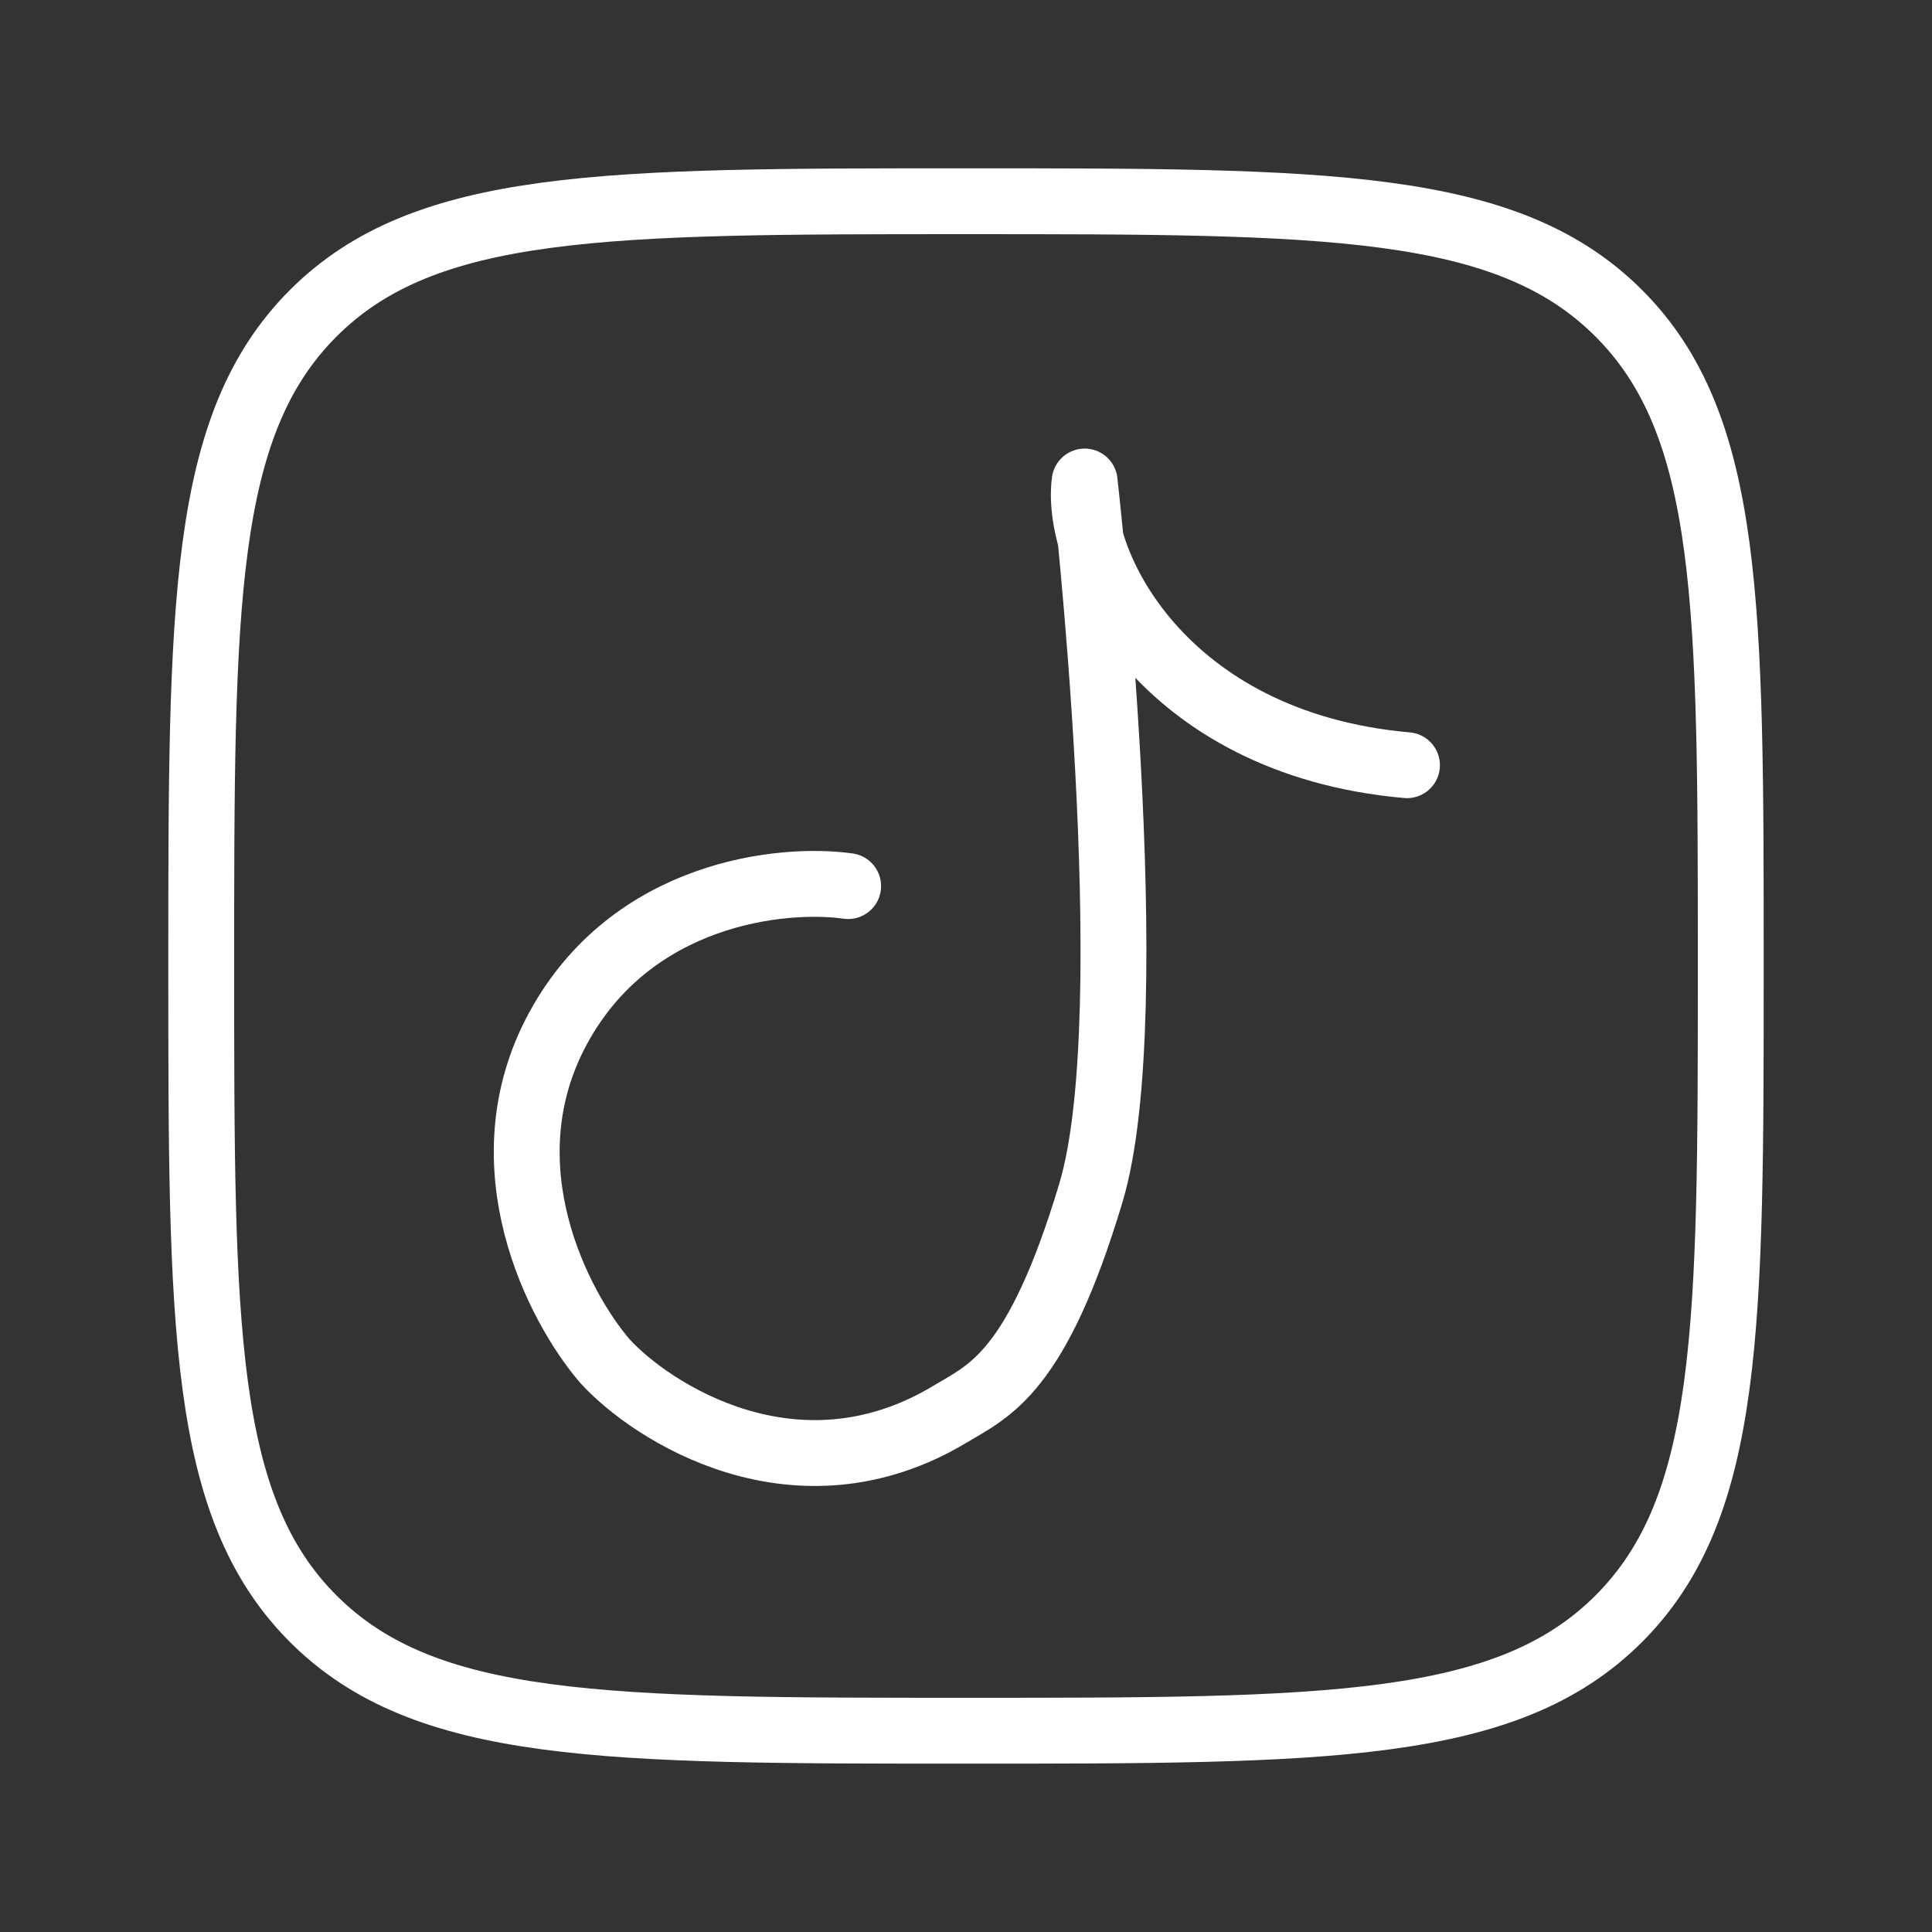
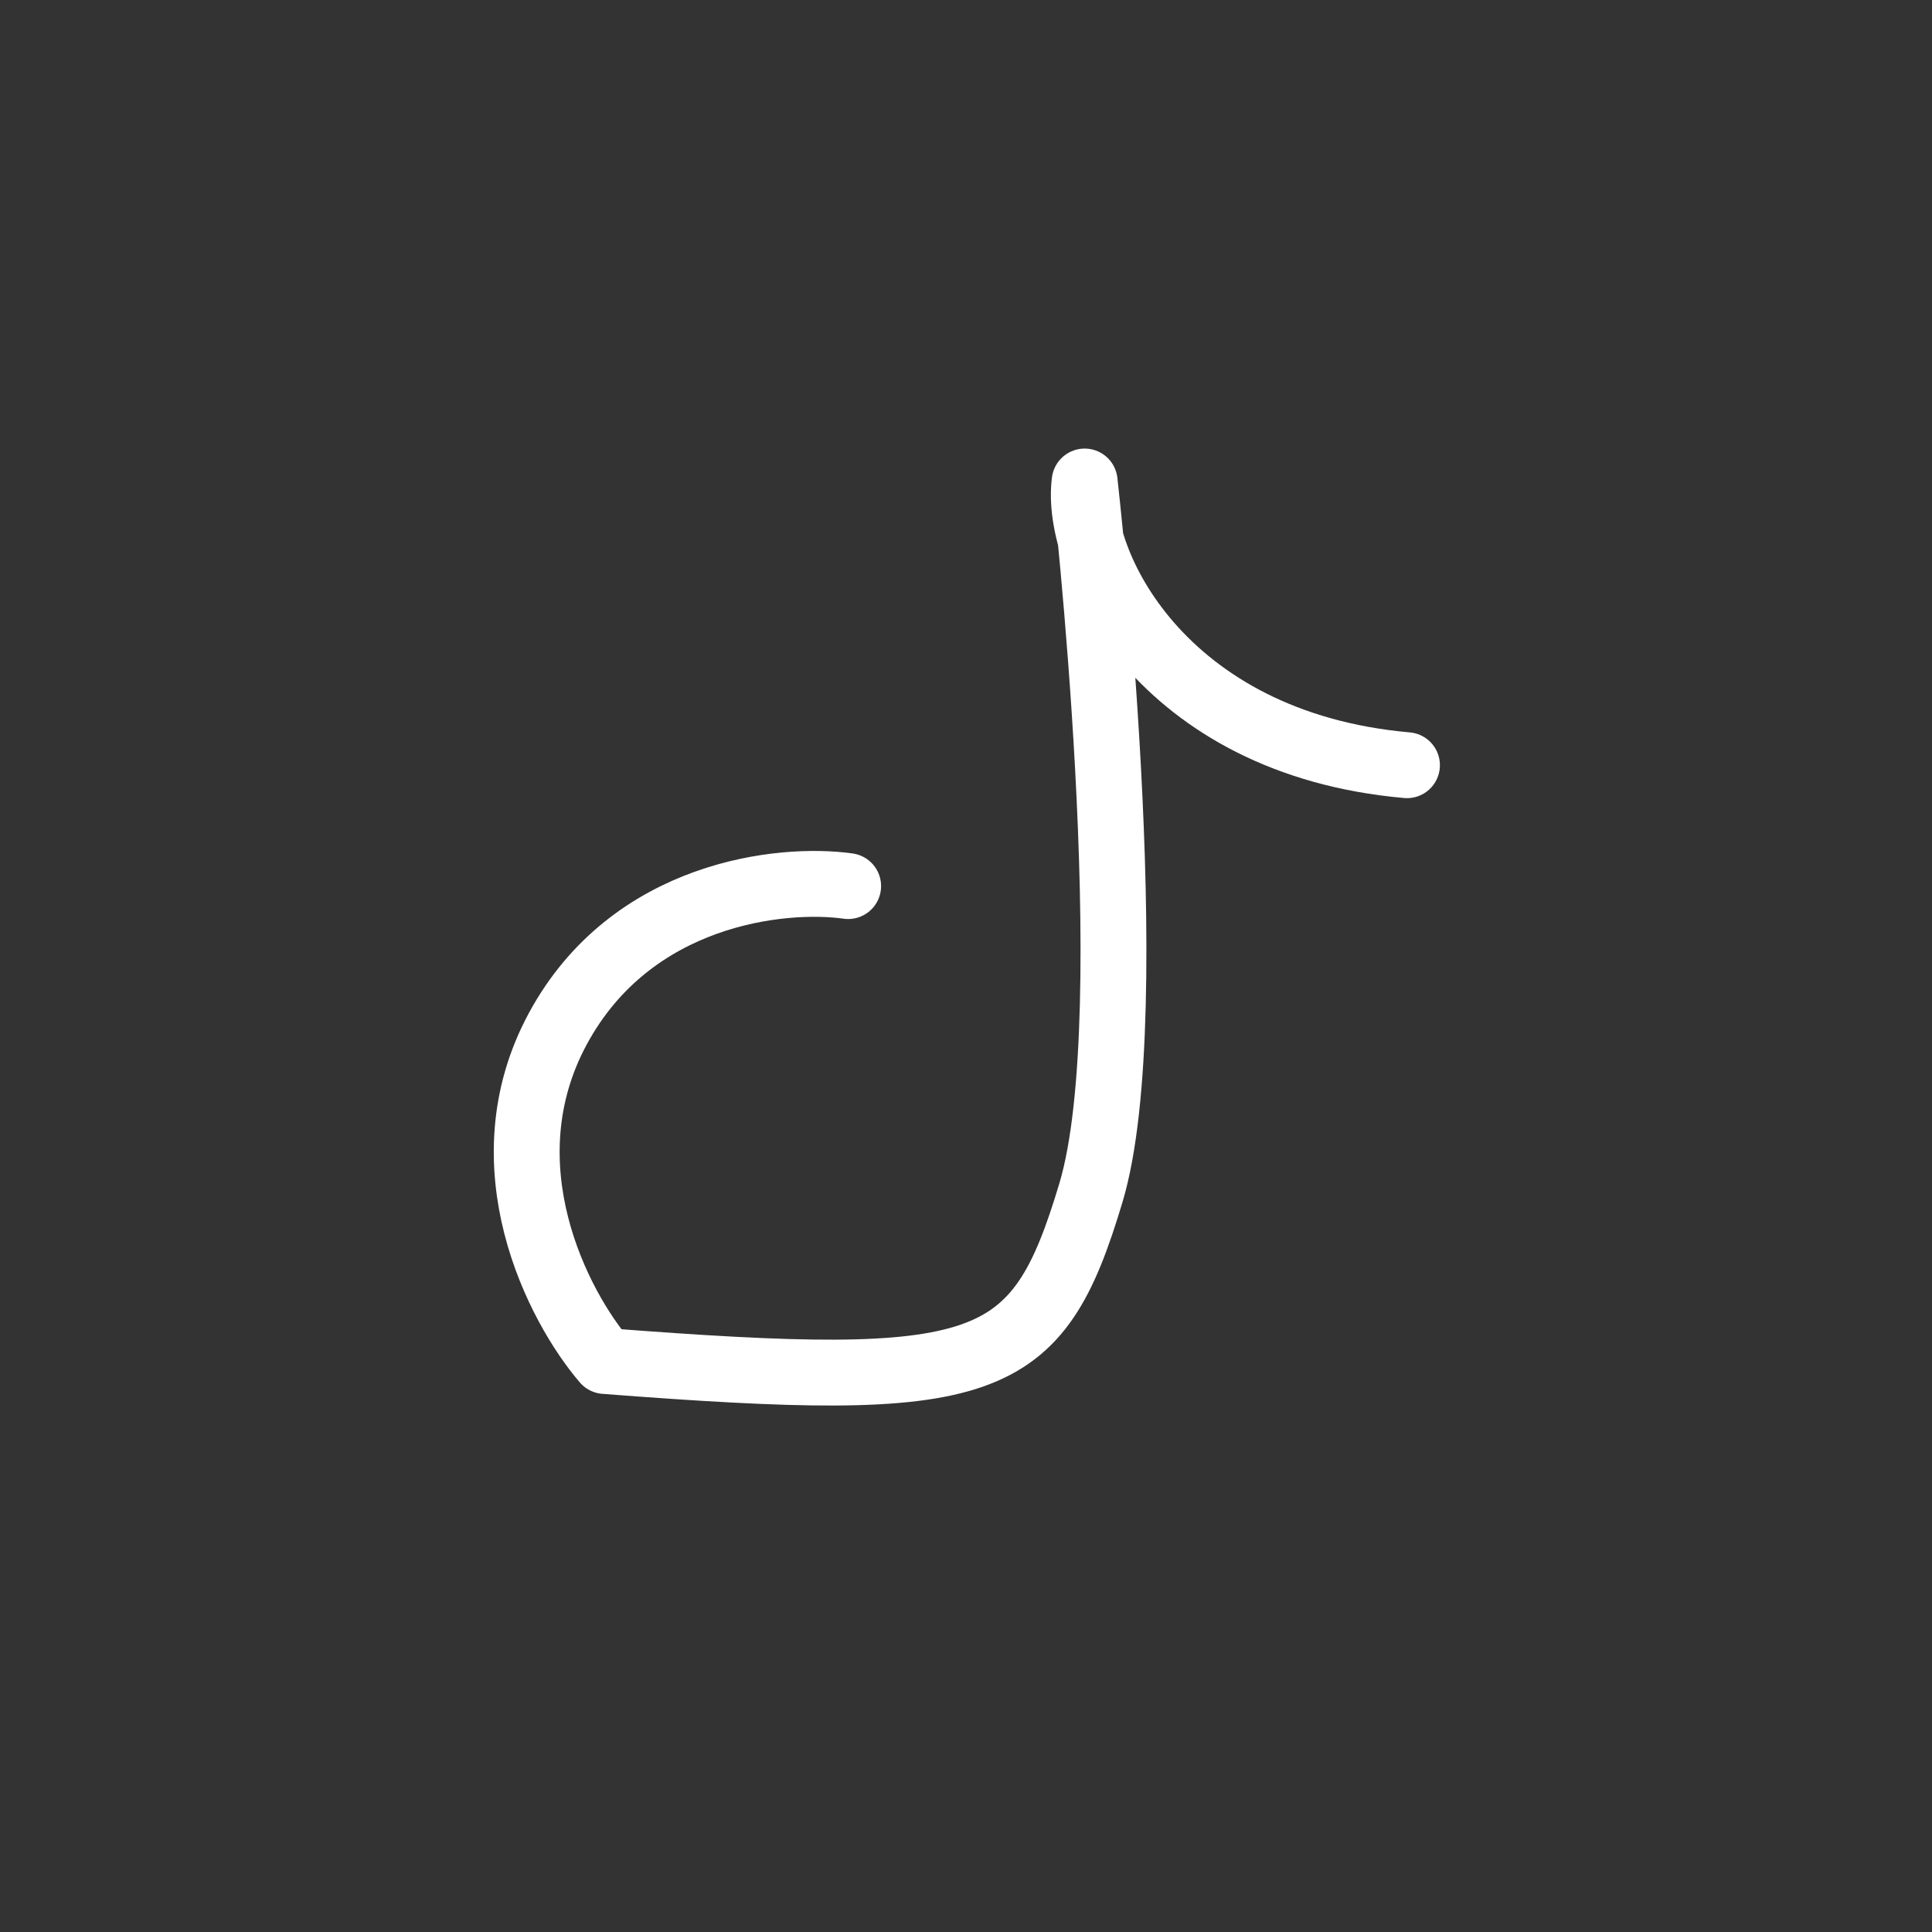
<svg xmlns="http://www.w3.org/2000/svg" width="44" height="44" viewBox="0 0 44 44" fill="none">
  <rect x="0" y="0" width="44" height="44" fill="#333333" stroke="none" />
-   <path d="M4.583 22C4.583 13.789 4.583 9.684 7.134 7.134C9.685 4.583 13.79 4.583 22 4.583C30.21 4.583 34.316 4.583 36.866 7.134C39.417 9.684 39.417 13.789 39.417 22C39.417 30.21 39.417 34.315 36.866 36.866C34.316 39.416 30.21 39.416 22 39.416C13.79 39.416 9.685 39.416 7.134 36.866C4.583 34.315 4.583 30.21 4.583 22Z" stroke="white" stroke-width="1.5" stroke-linejoin="round" />
-   <path d="M19.316 20.18C17.813 19.968 14.386 20.319 12.705 23.427C11.025 26.534 12.719 29.767 13.775 30.996C14.819 32.145 18.136 34.322 21.654 32.197C22.526 31.67 23.613 31.277 24.846 27.161C26.078 23.045 24.702 10.966 24.702 10.966C24.464 12.749 26.434 16.932 32.043 17.427" stroke="white" stroke-width="1.5" stroke-linecap="round" stroke-linejoin="round" />
+   <path d="M19.316 20.18C17.813 19.968 14.386 20.319 12.705 23.427C11.025 26.534 12.719 29.767 13.775 30.996C22.526 31.67 23.613 31.277 24.846 27.161C26.078 23.045 24.702 10.966 24.702 10.966C24.464 12.749 26.434 16.932 32.043 17.427" stroke="white" stroke-width="1.5" stroke-linecap="round" stroke-linejoin="round" />
</svg>